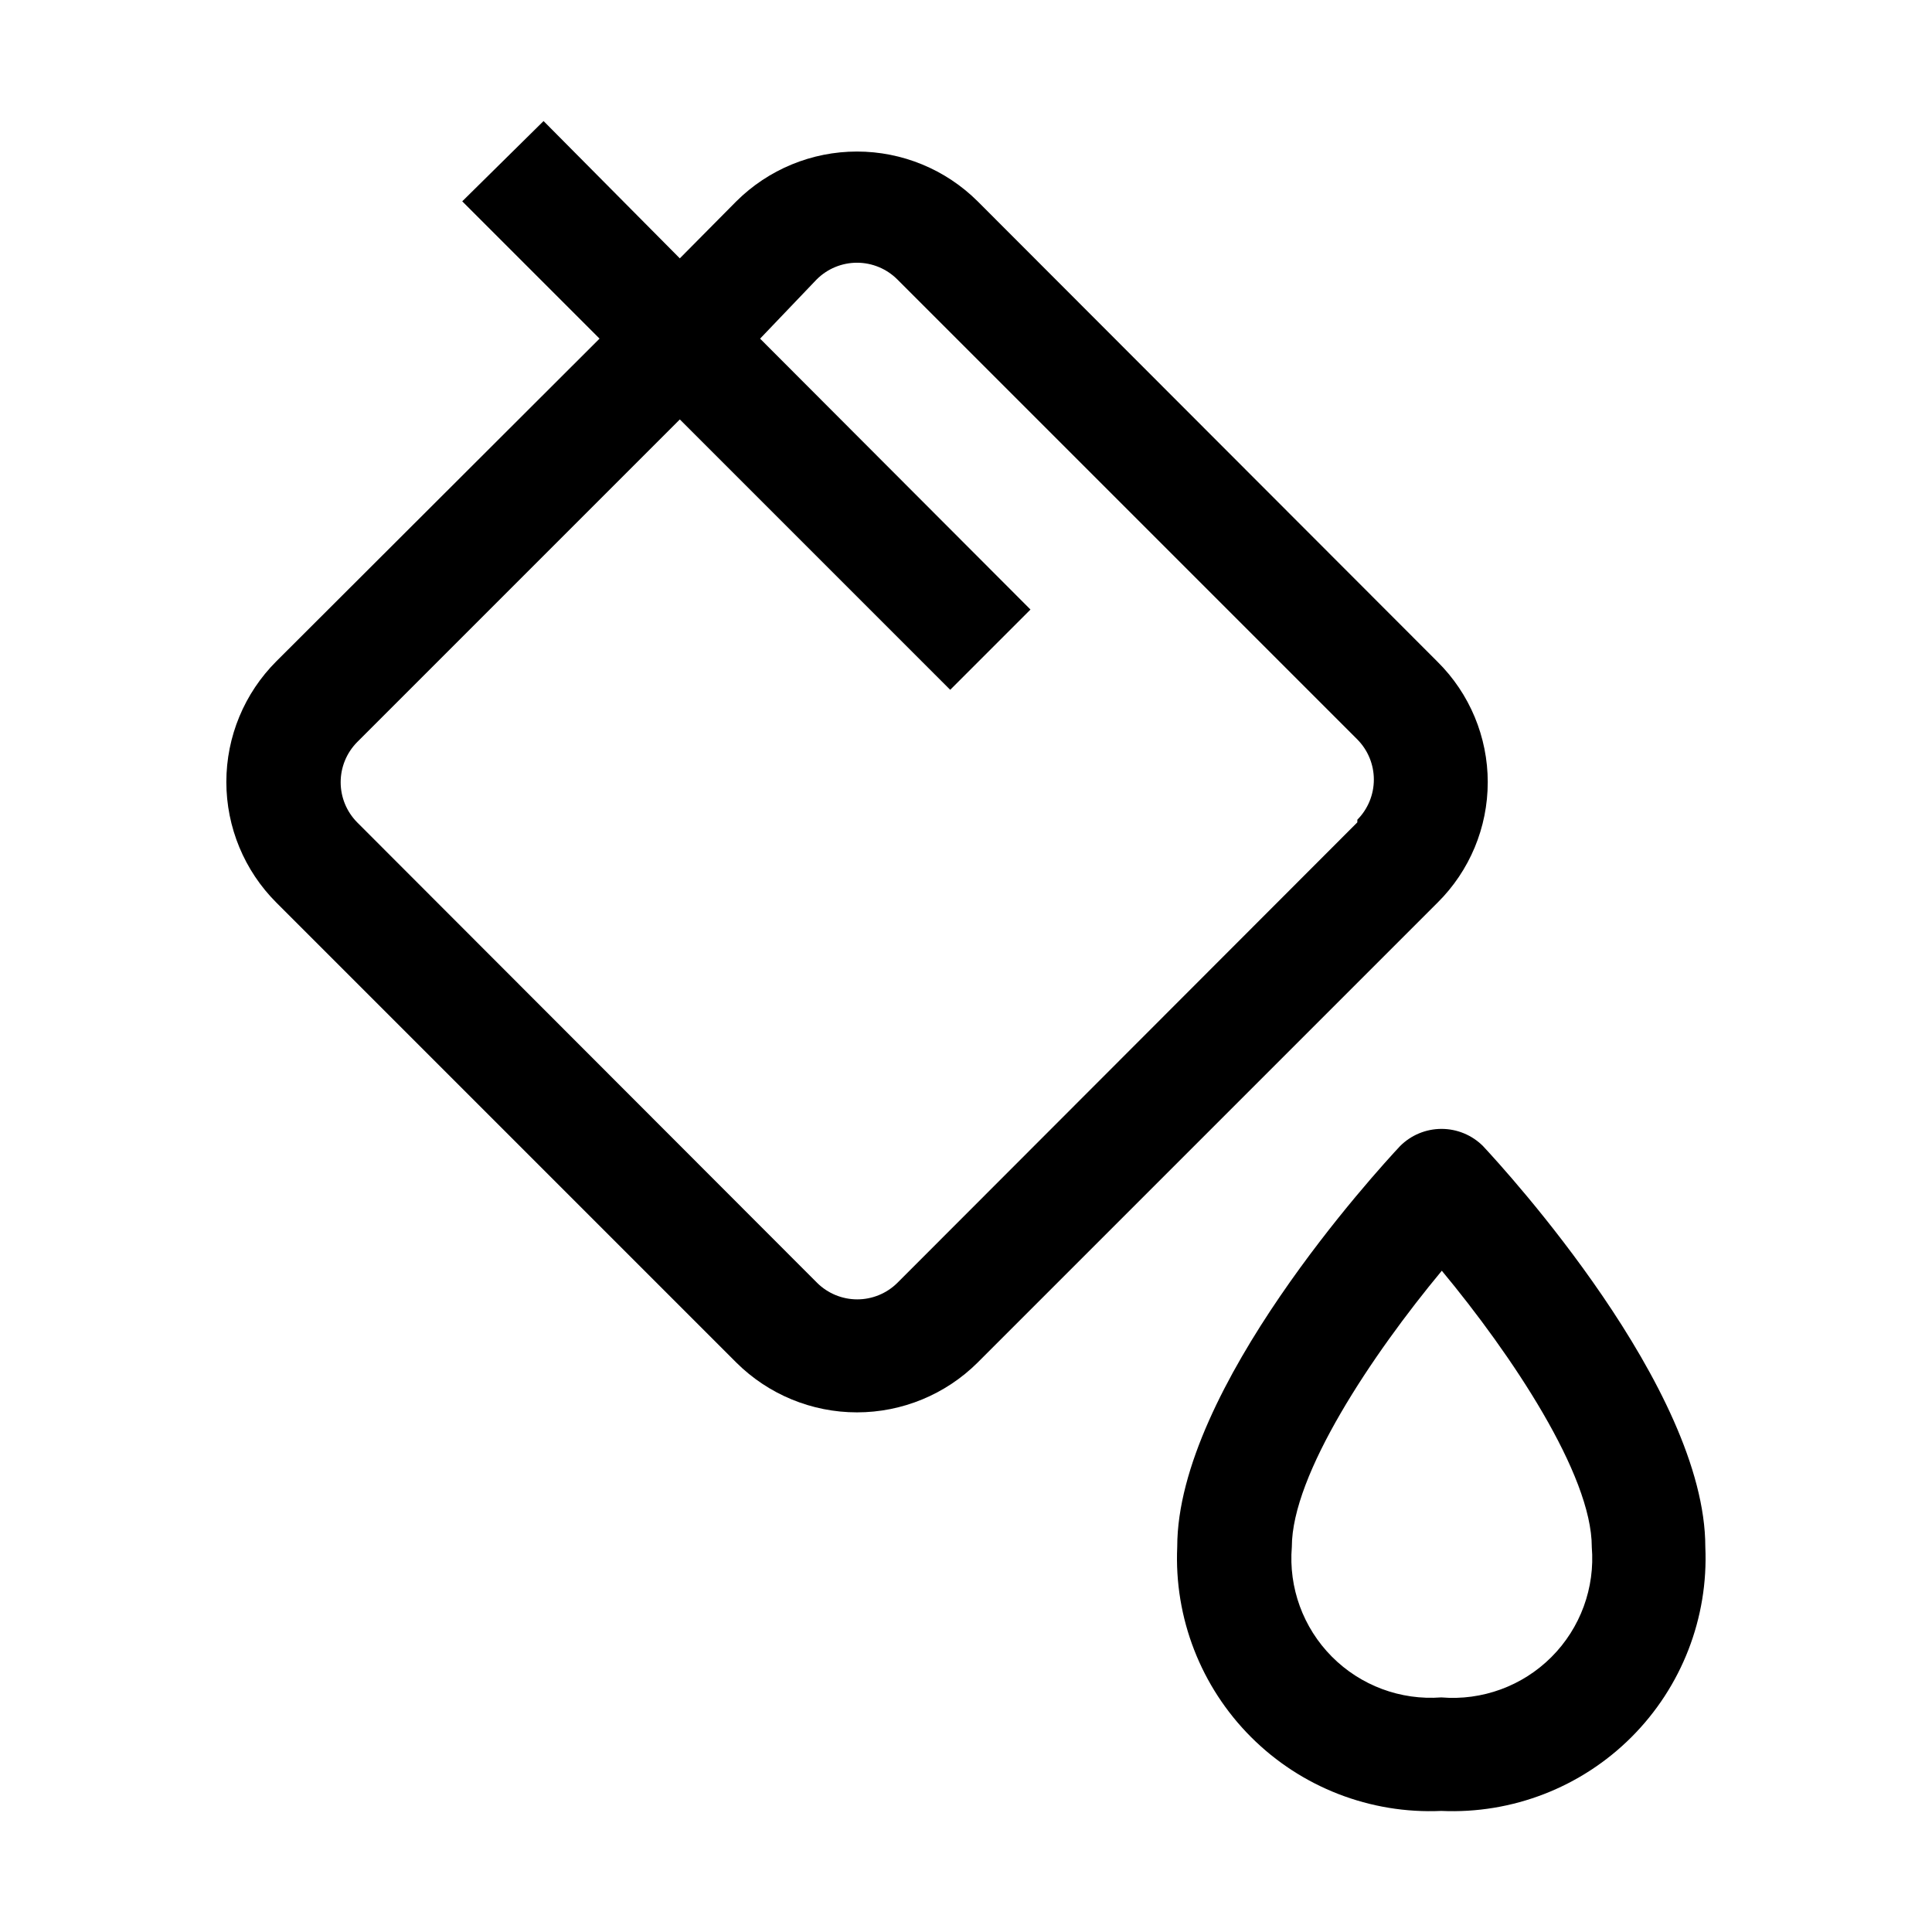
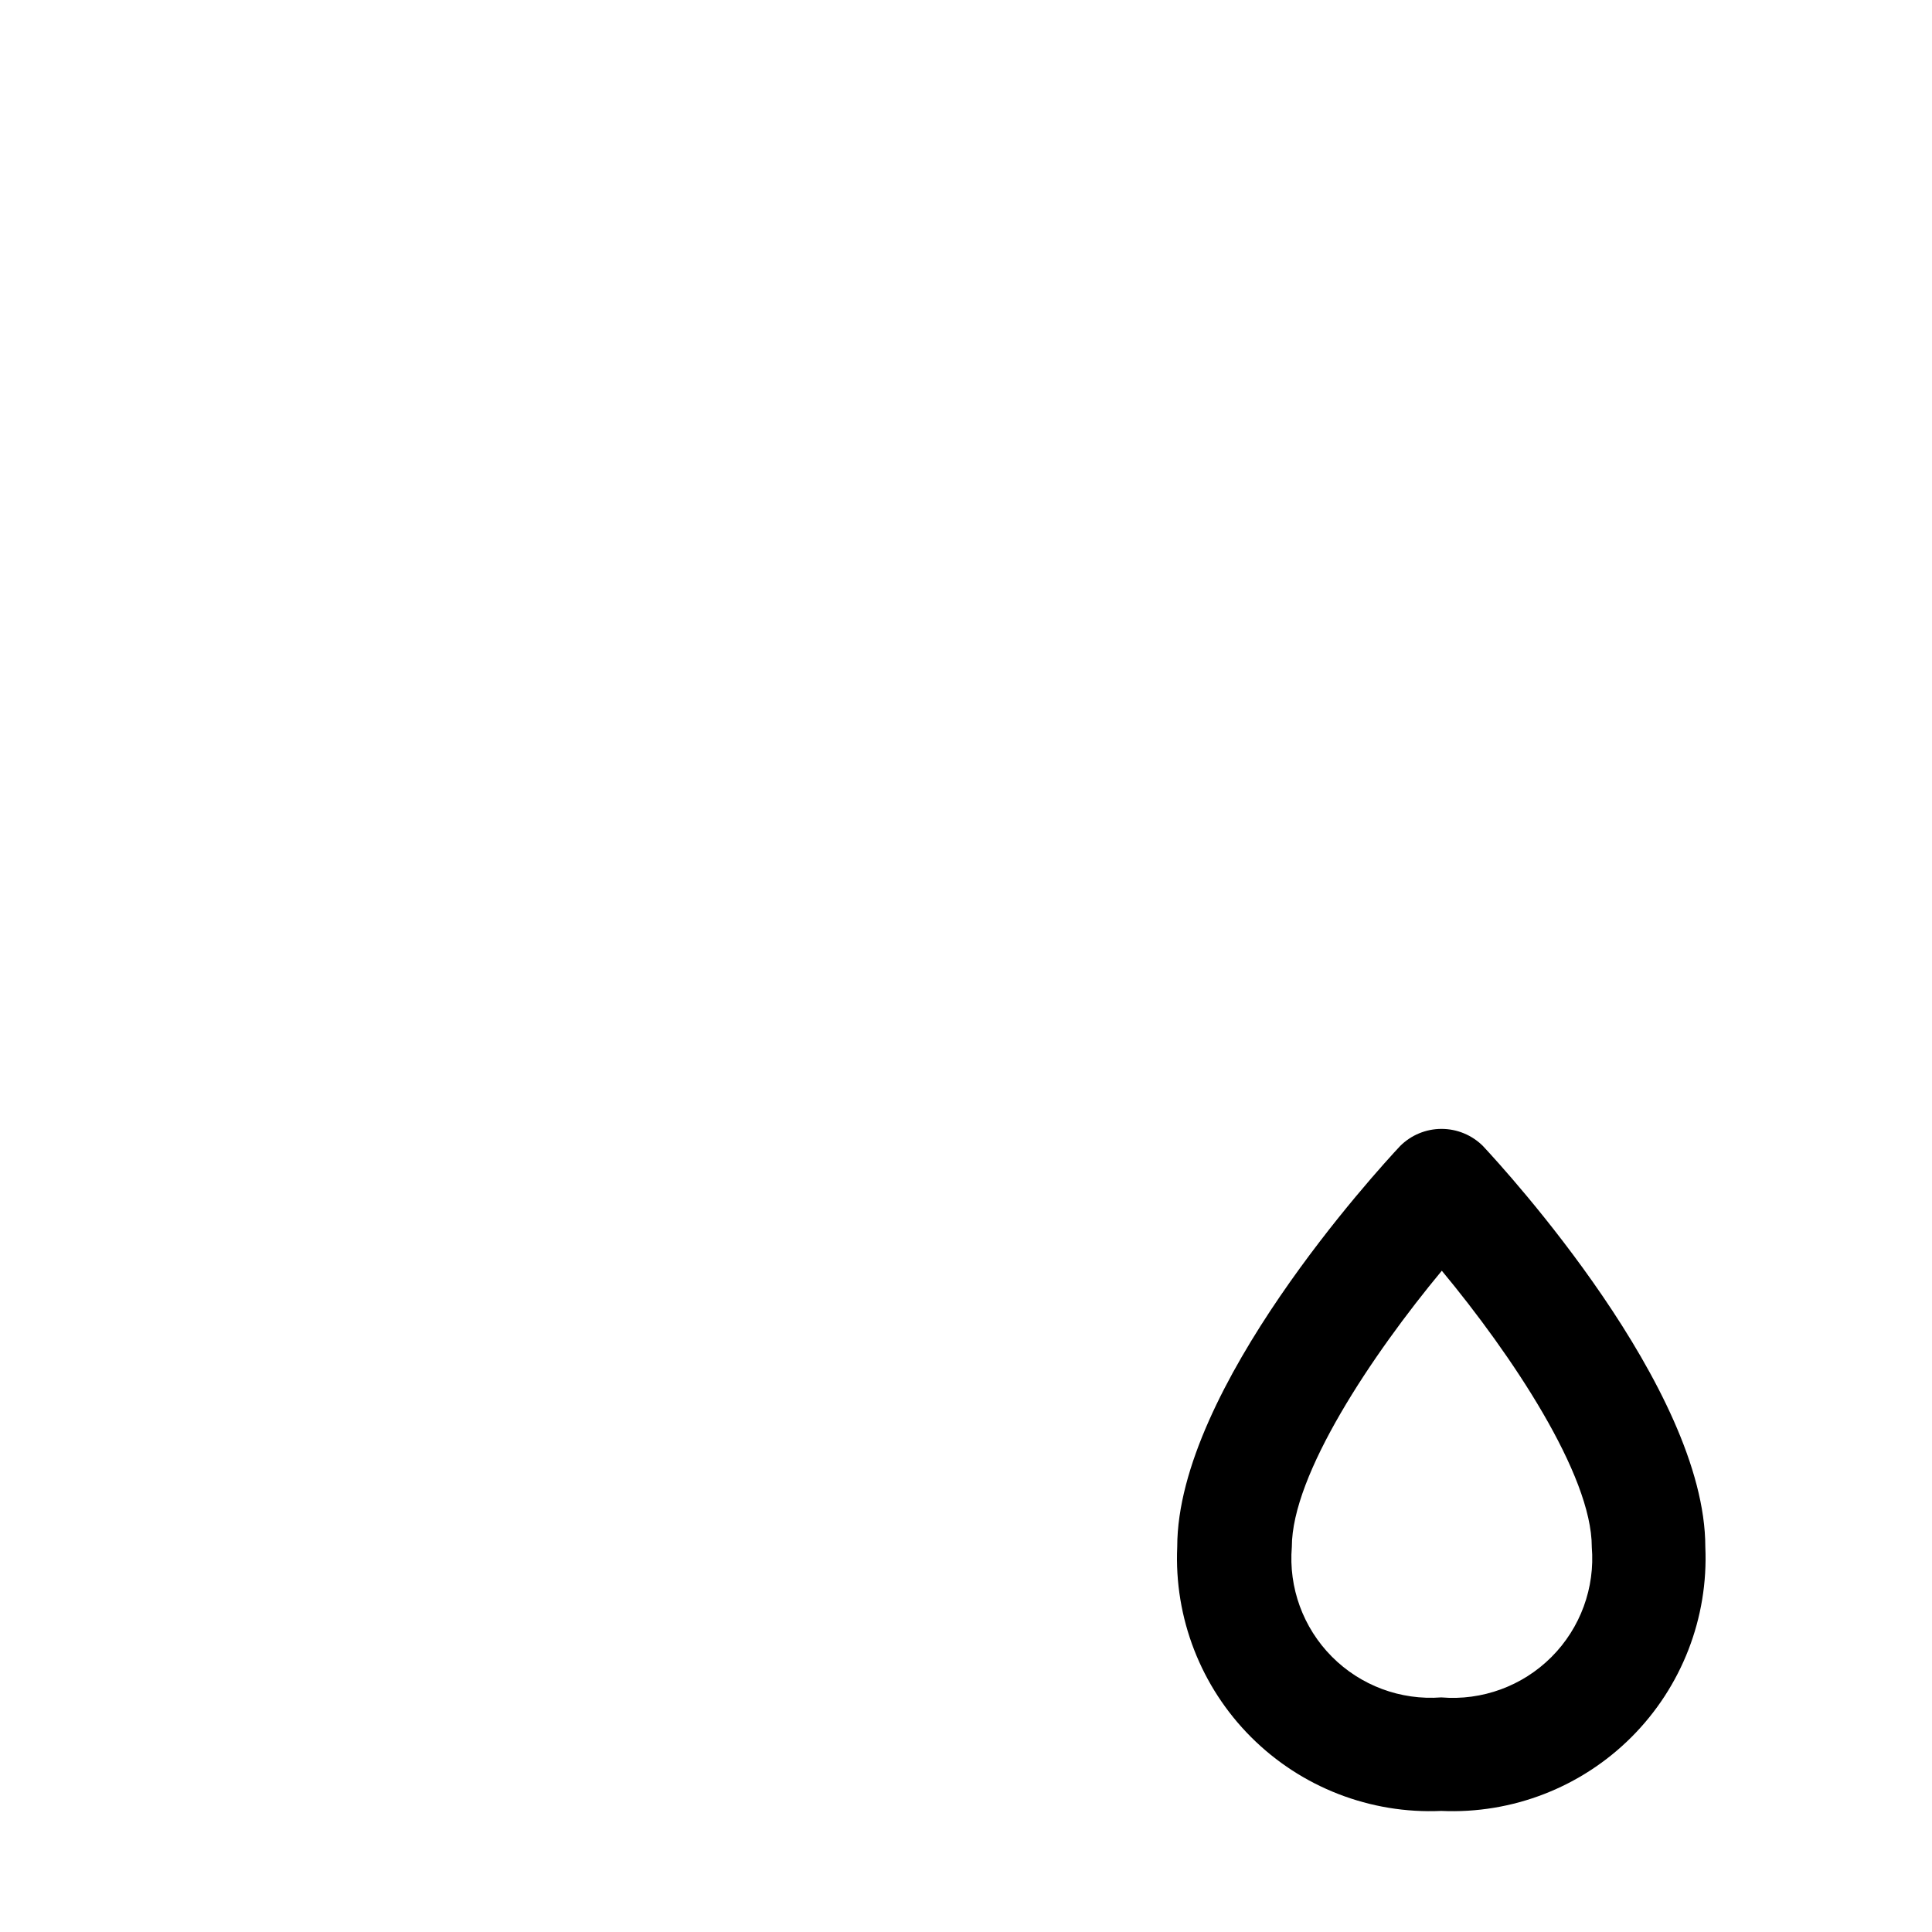
<svg xmlns="http://www.w3.org/2000/svg" fill="#000000" width="800px" height="800px" version="1.1" viewBox="144 144 512 512">
  <g>
-     <path d="m538.27 351.3c0.004-11.984-4.785-23.473-13.293-31.906l-121.89-122.04c-8.496-8.453-19.996-13.195-31.98-13.195s-23.48 4.742-31.977 13.195l-14.973 15.113-36.109-36.387-21.551 21.273 36.387 36.387-85.648 85.508c-8.484 8.477-13.254 19.98-13.254 31.977 0 11.996 4.769 23.5 13.254 31.977l121.89 121.89c8.496 8.453 19.992 13.199 31.977 13.199s23.484-4.746 31.98-13.199l121.89-121.89c8.508-8.434 13.297-19.922 13.293-31.906zm-34.566 10.637-121.89 122.03c-2.828 2.805-6.652 4.379-10.637 4.379-3.981 0-7.805-1.574-10.633-4.379l-121.89-122.03c-2.805-2.832-4.375-6.652-4.375-10.637s1.57-7.805 4.375-10.637l85.508-85.508 71.652 71.652 21.273-21.273-71.656-71.789 14.977-15.676c2.836-2.844 6.688-4.445 10.703-4.445 4.019 0 7.871 1.602 10.707 4.445l121.89 121.89c2.805 2.832 4.375 6.652 4.375 10.637s-1.57 7.805-4.375 10.637z" />
    <path d="m537.01 447.72c-2.914-2.914-6.867-4.551-10.988-4.551-4.121 0-8.07 1.637-10.984 4.551-6.019 6.438-59.059 64.238-59.059 106.22-0.844 18.805 6.258 37.098 19.566 50.406 13.312 13.309 31.605 20.41 50.406 19.566 18.805 0.844 37.098-6.258 50.41-19.566 13.309-13.309 20.41-31.602 19.566-50.406 0-41.984-52.902-99.785-58.918-106.22zm-11.059 146.11c-10.781 0.816-21.379-3.133-29-10.809-7.617-7.672-11.496-18.297-10.602-29.074 0-19.172 21.273-50.941 39.746-73.191 18.473 22.25 39.746 54.02 39.746 73.191h-0.004c0.902 10.828-3.008 21.508-10.695 29.191-7.684 7.684-18.359 11.594-29.191 10.691z" />
  </g>
</svg>